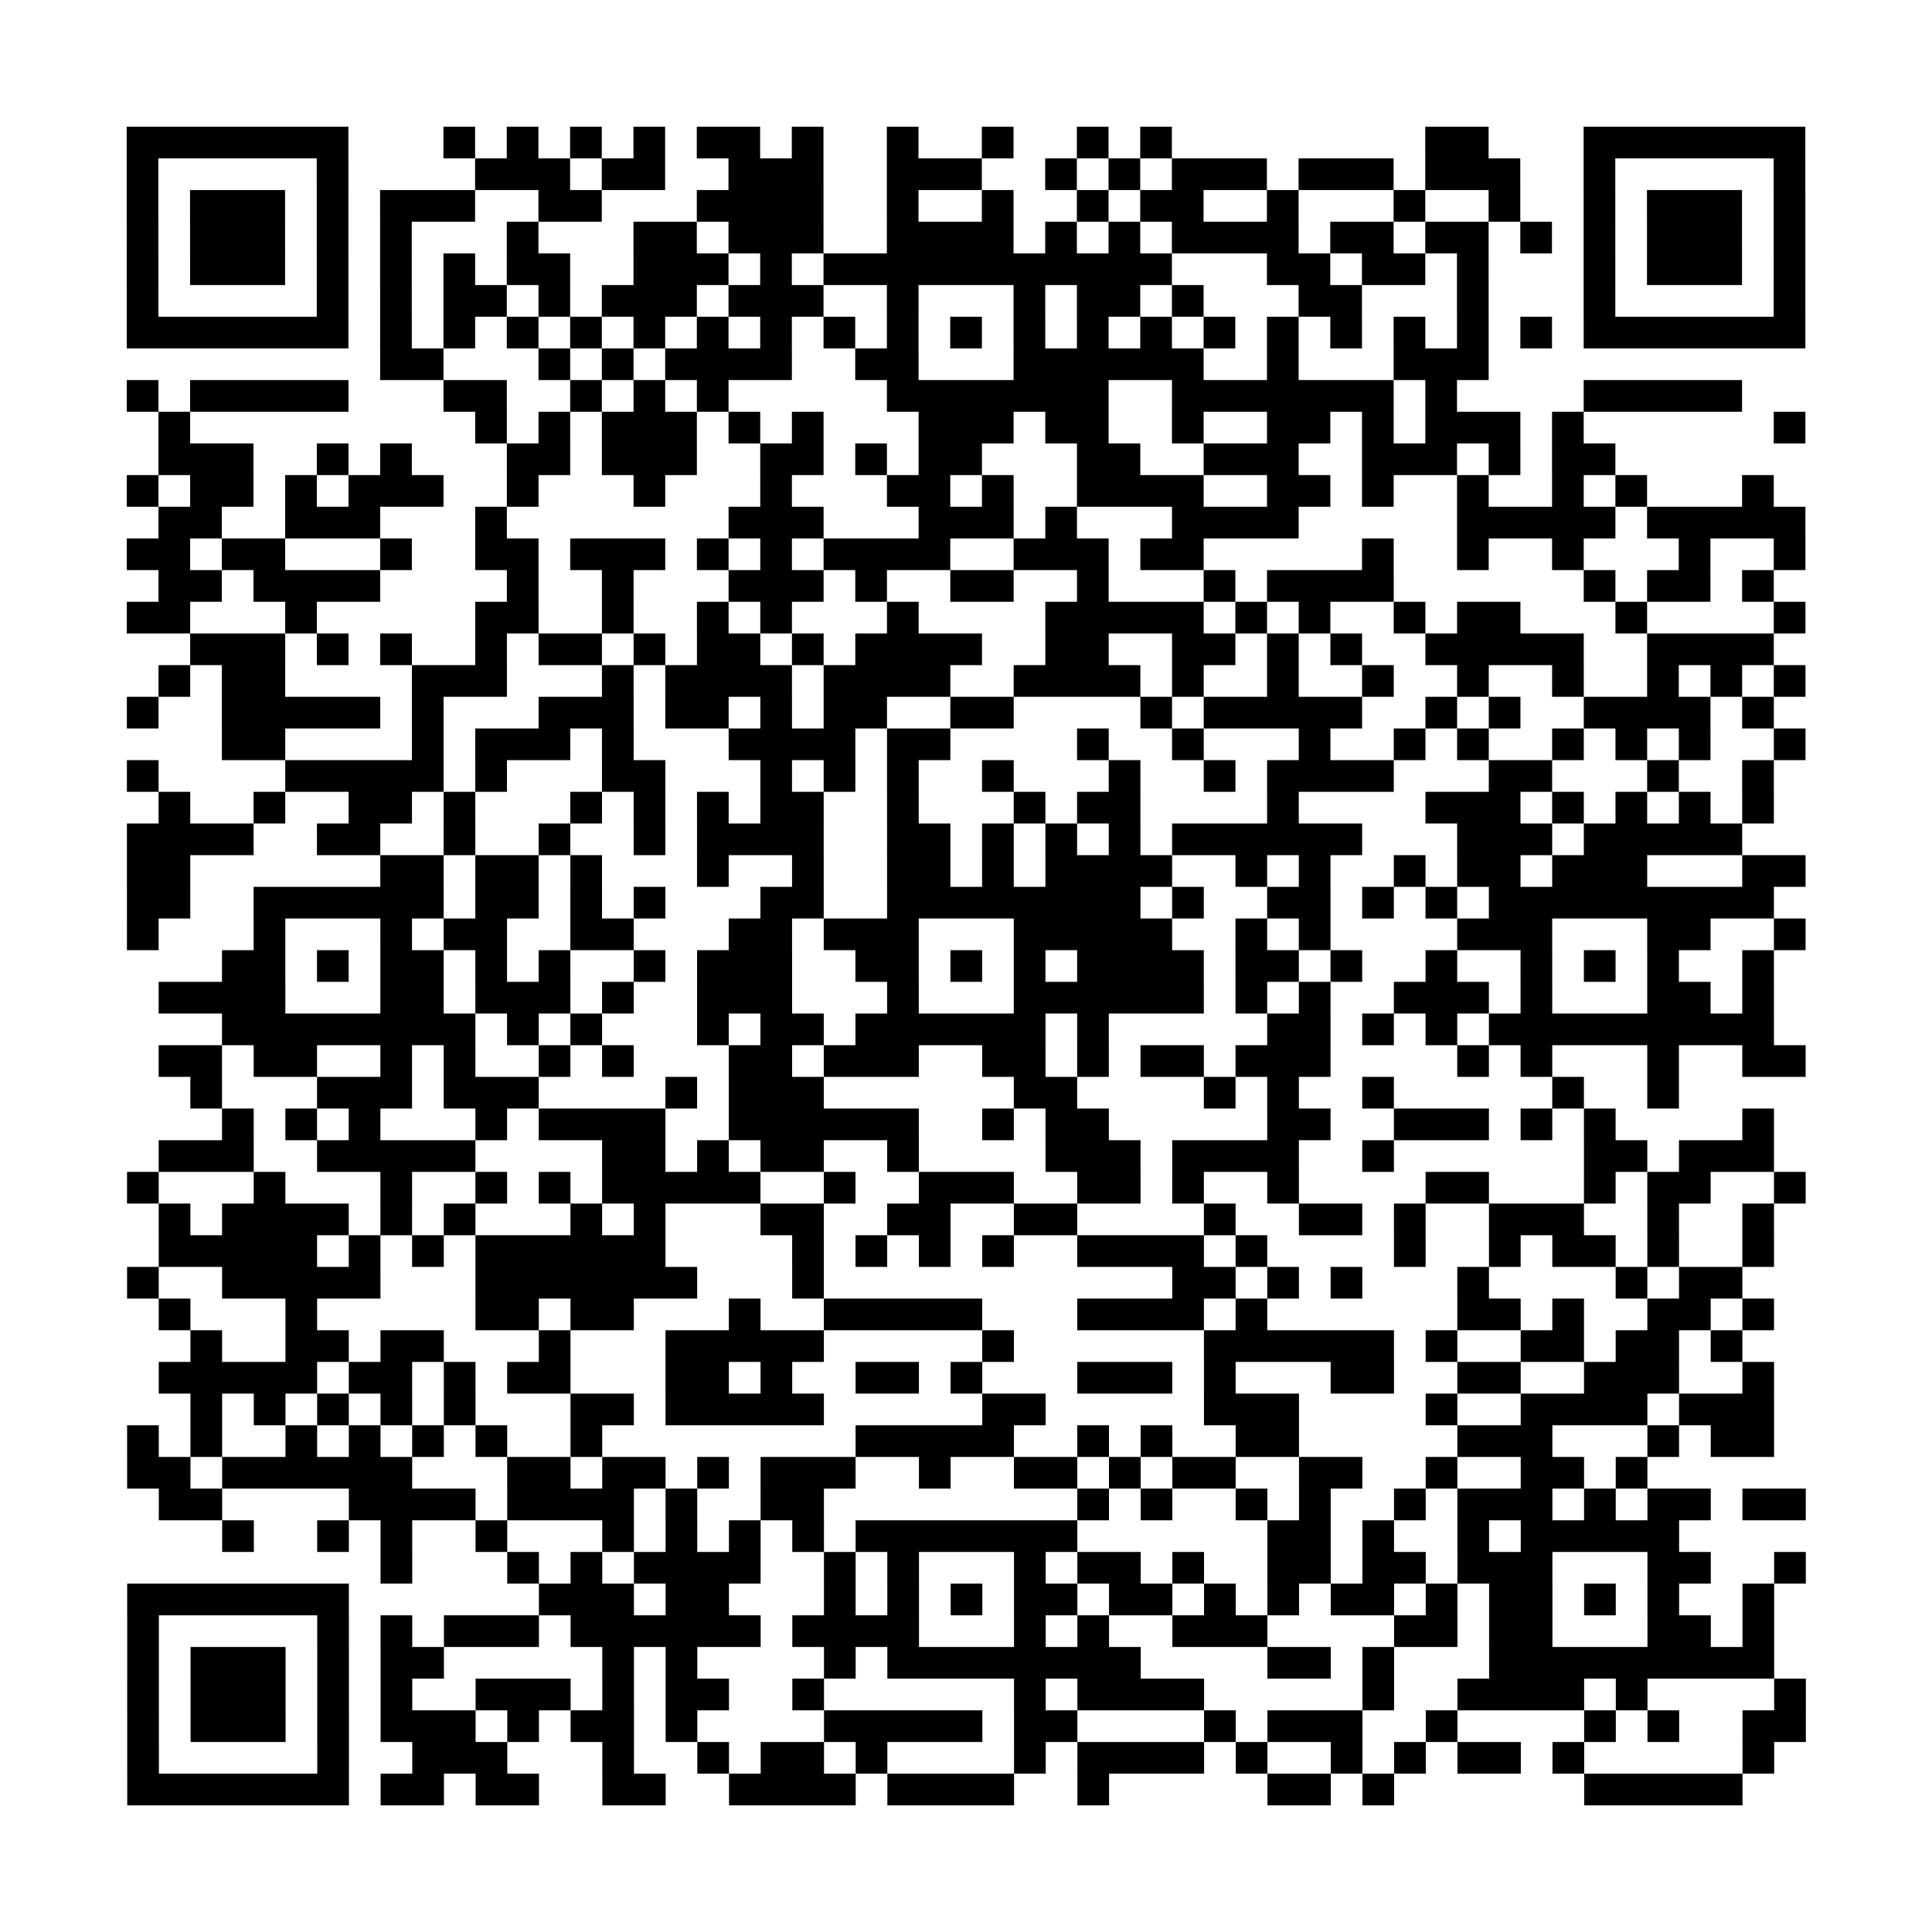
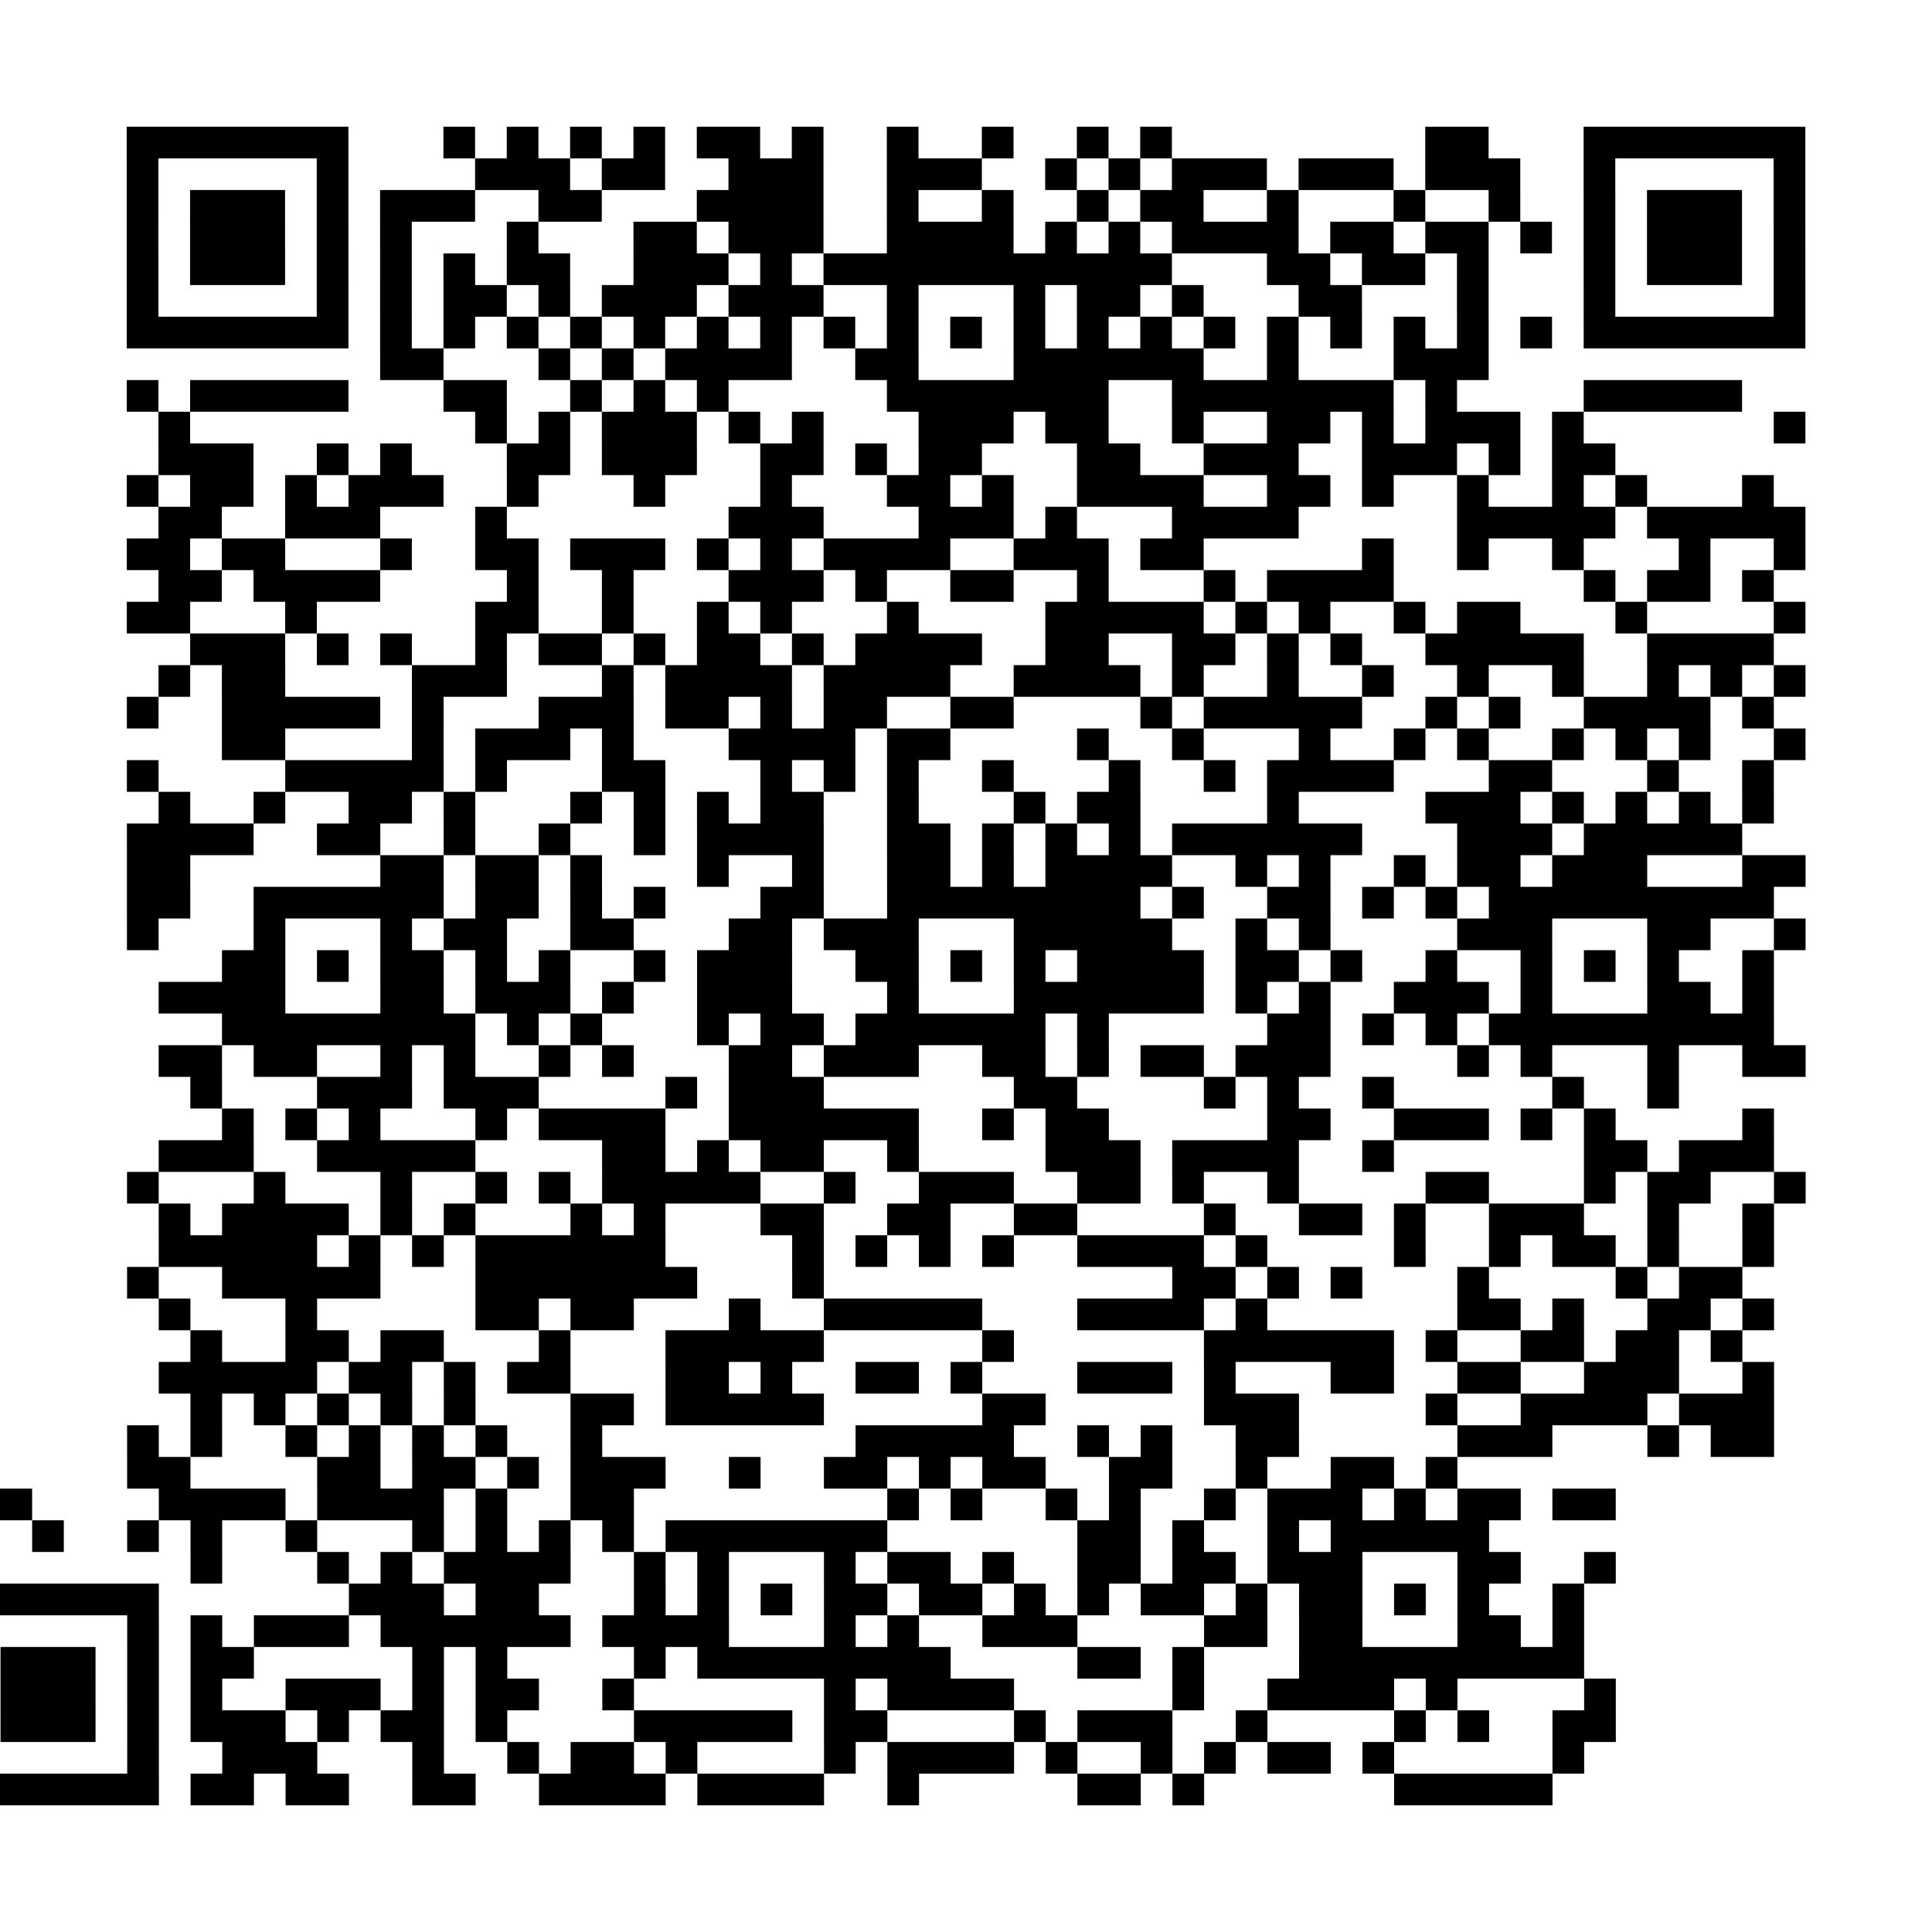
<svg xmlns="http://www.w3.org/2000/svg" width="3050" height="3050" class="segno">
-   <path transform="scale(50)" class="qrline" stroke="#000" d="M4 4.5h7m3 0h1m1 0h1m1 0h1m1 0h1m1 0h2m1 0h1m2 0h1m2 0h1m2 0h1m1 0h1m8 0h2m3 0h7m-53 1h1m5 0h1m4 0h3m1 0h2m2 0h3m2 0h3m2 0h1m1 0h1m1 0h3m1 0h3m1 0h3m2 0h1m5 0h1m-53 1h1m1 0h3m1 0h1m1 0h3m2 0h2m3 0h4m2 0h1m2 0h1m2 0h1m1 0h2m2 0h1m3 0h1m2 0h1m2 0h1m1 0h3m1 0h1m-53 1h1m1 0h3m1 0h1m1 0h1m3 0h1m3 0h2m1 0h3m2 0h4m1 0h1m1 0h1m1 0h4m1 0h2m1 0h2m1 0h1m1 0h1m1 0h3m1 0h1m-53 1h1m1 0h3m1 0h1m1 0h1m1 0h1m1 0h2m2 0h3m1 0h1m1 0h11m3 0h2m1 0h2m1 0h1m3 0h1m1 0h3m1 0h1m-53 1h1m5 0h1m1 0h1m1 0h2m1 0h1m1 0h3m1 0h3m2 0h1m3 0h1m1 0h2m1 0h1m3 0h2m3 0h1m3 0h1m5 0h1m-53 1h7m1 0h1m1 0h1m1 0h1m1 0h1m1 0h1m1 0h1m1 0h1m1 0h1m1 0h1m1 0h1m1 0h1m1 0h1m1 0h1m1 0h1m1 0h1m1 0h1m1 0h1m1 0h1m1 0h1m1 0h7m-45 1h2m3 0h1m1 0h1m1 0h4m2 0h2m3 0h6m2 0h1m3 0h3m-43 1h1m1 0h5m3 0h2m2 0h1m1 0h1m1 0h1m5 0h7m2 0h7m1 0h1m4 0h5m-50 1h1m9 0h1m1 0h1m1 0h3m1 0h1m1 0h1m3 0h3m1 0h2m2 0h1m2 0h2m1 0h1m1 0h3m1 0h1m6 0h1m-52 1h3m2 0h1m1 0h1m3 0h2m1 0h3m2 0h2m1 0h1m1 0h2m3 0h2m2 0h3m2 0h3m1 0h1m1 0h2m-47 1h1m1 0h2m1 0h1m1 0h3m2 0h1m3 0h1m3 0h1m3 0h2m1 0h1m2 0h4m2 0h2m1 0h1m2 0h1m2 0h1m1 0h1m3 0h1m-51 1h2m2 0h3m3 0h1m7 0h3m3 0h3m1 0h1m3 0h4m5 0h5m1 0h5m-53 1h2m1 0h2m3 0h1m2 0h2m1 0h3m1 0h1m1 0h1m1 0h4m2 0h3m1 0h2m5 0h1m2 0h1m2 0h1m3 0h1m2 0h1m-52 1h2m1 0h4m4 0h1m2 0h1m3 0h3m1 0h1m2 0h2m2 0h1m3 0h1m1 0h4m6 0h1m1 0h2m1 0h1m-52 1h2m3 0h1m5 0h2m2 0h1m2 0h1m1 0h1m3 0h1m4 0h5m1 0h1m1 0h1m2 0h1m1 0h2m3 0h1m4 0h1m-51 1h3m1 0h1m1 0h1m2 0h1m1 0h2m1 0h1m1 0h2m1 0h1m1 0h4m2 0h2m2 0h2m1 0h1m1 0h1m2 0h5m2 0h4m-51 1h1m1 0h2m4 0h3m3 0h1m1 0h4m1 0h4m2 0h4m1 0h1m2 0h1m2 0h1m2 0h1m2 0h1m2 0h1m1 0h1m1 0h1m-53 1h1m2 0h5m1 0h1m3 0h3m1 0h2m1 0h1m1 0h2m2 0h2m4 0h1m1 0h5m2 0h1m1 0h1m2 0h4m1 0h1m-49 1h2m4 0h1m1 0h3m1 0h1m3 0h4m1 0h2m4 0h1m2 0h1m3 0h1m2 0h1m1 0h1m2 0h1m1 0h1m1 0h1m2 0h1m-53 1h1m4 0h5m1 0h1m3 0h2m3 0h1m1 0h1m1 0h1m2 0h1m3 0h1m2 0h1m1 0h4m3 0h2m3 0h1m2 0h1m-51 1h1m2 0h1m2 0h2m1 0h1m3 0h1m1 0h1m1 0h1m1 0h2m2 0h1m3 0h1m1 0h2m4 0h1m4 0h3m1 0h1m1 0h1m1 0h1m1 0h1m-52 1h4m2 0h2m2 0h1m2 0h1m2 0h1m1 0h4m2 0h2m1 0h1m1 0h1m1 0h1m1 0h6m3 0h3m1 0h5m-51 1h2m6 0h2m1 0h2m1 0h1m3 0h1m2 0h1m2 0h2m1 0h1m1 0h4m2 0h1m1 0h1m2 0h1m1 0h2m1 0h3m3 0h2m-53 1h2m2 0h6m1 0h2m1 0h1m1 0h1m3 0h2m2 0h8m1 0h1m2 0h2m1 0h1m1 0h1m1 0h9m-52 1h1m3 0h1m3 0h1m1 0h2m2 0h2m3 0h2m1 0h3m3 0h5m2 0h1m1 0h1m4 0h3m3 0h2m2 0h1m-50 1h2m1 0h1m1 0h2m1 0h1m1 0h1m2 0h1m1 0h3m2 0h2m1 0h1m1 0h1m1 0h4m1 0h2m1 0h1m2 0h1m2 0h1m1 0h1m1 0h1m2 0h1m-51 1h4m3 0h2m1 0h3m1 0h1m2 0h3m3 0h1m3 0h6m1 0h1m1 0h1m2 0h3m1 0h1m3 0h2m1 0h1m-49 1h8m1 0h1m1 0h1m3 0h1m1 0h2m1 0h6m1 0h1m5 0h2m1 0h1m1 0h1m1 0h9m-51 1h2m1 0h2m2 0h1m1 0h1m2 0h1m1 0h1m3 0h2m1 0h3m2 0h2m1 0h1m1 0h2m1 0h3m4 0h1m1 0h1m3 0h1m2 0h2m-51 1h1m3 0h3m1 0h3m4 0h1m1 0h3m6 0h2m4 0h1m1 0h1m2 0h1m5 0h1m2 0h1m-46 1h1m1 0h1m1 0h1m3 0h1m1 0h4m2 0h6m2 0h1m1 0h2m5 0h2m2 0h3m1 0h1m1 0h1m4 0h1m-51 1h3m2 0h5m4 0h2m1 0h1m1 0h2m2 0h1m4 0h3m1 0h4m2 0h1m6 0h2m1 0h3m-52 1h1m3 0h1m3 0h1m2 0h1m1 0h1m1 0h5m2 0h1m2 0h3m2 0h2m1 0h1m2 0h1m4 0h2m3 0h1m1 0h2m2 0h1m-52 1h1m1 0h4m1 0h1m1 0h1m3 0h1m1 0h1m3 0h2m2 0h2m2 0h2m4 0h1m2 0h2m1 0h1m2 0h3m2 0h1m2 0h1m-51 1h5m1 0h1m1 0h1m1 0h6m4 0h1m1 0h1m1 0h1m1 0h1m2 0h4m1 0h1m4 0h1m2 0h1m1 0h2m1 0h1m2 0h1m-52 1h1m2 0h5m3 0h7m3 0h1m11 0h2m1 0h1m1 0h1m3 0h1m4 0h1m1 0h2m-50 1h1m3 0h1m5 0h2m1 0h2m3 0h1m2 0h5m3 0h4m1 0h1m6 0h2m1 0h1m2 0h2m1 0h1m-50 1h1m2 0h2m1 0h2m3 0h1m3 0h5m5 0h1m6 0h6m1 0h1m2 0h2m1 0h2m1 0h1m-50 1h5m1 0h2m1 0h1m1 0h2m3 0h2m1 0h1m2 0h2m1 0h1m3 0h3m1 0h1m3 0h2m2 0h2m2 0h3m2 0h1m-50 1h1m1 0h1m1 0h1m1 0h1m1 0h1m3 0h2m1 0h5m5 0h2m5 0h3m4 0h1m2 0h4m1 0h3m-52 1h1m1 0h1m2 0h1m1 0h1m1 0h1m1 0h1m2 0h1m8 0h5m2 0h1m1 0h1m2 0h2m5 0h3m3 0h1m1 0h2m-52 1h2m1 0h6m3 0h2m1 0h2m1 0h1m1 0h3m2 0h1m2 0h2m1 0h1m1 0h2m2 0h2m2 0h1m2 0h2m1 0h1m-47 1h2m4 0h4m1 0h4m1 0h1m2 0h2m8 0h1m1 0h1m2 0h1m1 0h1m2 0h1m1 0h3m1 0h1m1 0h2m1 0h2m-50 1h1m2 0h1m1 0h1m2 0h1m3 0h1m1 0h1m1 0h1m1 0h1m1 0h7m6 0h2m1 0h1m2 0h1m1 0h5m-41 1h1m3 0h1m1 0h1m1 0h4m2 0h1m1 0h1m3 0h1m1 0h2m1 0h1m2 0h2m1 0h2m1 0h3m3 0h2m2 0h1m-53 1h7m6 0h3m1 0h2m3 0h1m1 0h1m1 0h1m1 0h2m1 0h2m1 0h1m1 0h1m1 0h2m1 0h1m1 0h2m1 0h1m1 0h1m2 0h1m-52 1h1m5 0h1m1 0h1m1 0h3m1 0h6m1 0h4m3 0h1m1 0h1m2 0h3m4 0h2m1 0h2m3 0h2m1 0h1m-52 1h1m1 0h3m1 0h1m1 0h2m5 0h1m1 0h1m4 0h1m1 0h8m4 0h2m1 0h1m3 0h9m-52 1h1m1 0h3m1 0h1m1 0h1m2 0h3m1 0h1m1 0h2m2 0h1m6 0h1m1 0h4m5 0h1m2 0h4m1 0h1m4 0h1m-53 1h1m1 0h3m1 0h1m1 0h3m1 0h1m1 0h2m1 0h1m4 0h5m1 0h2m4 0h1m1 0h3m2 0h1m4 0h1m1 0h1m2 0h2m-53 1h1m5 0h1m2 0h3m3 0h1m2 0h1m1 0h2m1 0h1m4 0h1m1 0h4m1 0h1m2 0h1m1 0h1m1 0h2m1 0h1m5 0h1m-52 1h7m1 0h2m1 0h2m2 0h2m2 0h4m1 0h4m2 0h1m5 0h2m1 0h1m6 0h5" />
+   <path transform="scale(50)" class="qrline" stroke="#000" d="M4 4.5h7m3 0h1m1 0h1m1 0h1m1 0h1m1 0h2m1 0h1m2 0h1m2 0h1m2 0h1m1 0h1m8 0h2m3 0h7m-53 1h1m5 0h1m4 0h3m1 0h2m2 0h3m2 0h3m2 0h1m1 0h1m1 0h3m1 0h3m1 0h3m2 0h1m5 0h1m-53 1h1m1 0h3m1 0h1m1 0h3m2 0h2m3 0h4m2 0h1m2 0h1m2 0h1m1 0h2m2 0h1m3 0h1m2 0h1m2 0h1m1 0h3m1 0h1m-53 1h1m1 0h3m1 0h1m1 0h1m3 0h1m3 0h2m1 0h3m2 0h4m1 0h1m1 0h1m1 0h4m1 0h2m1 0h2m1 0h1m1 0h1m1 0h3m1 0h1m-53 1h1m1 0h3m1 0h1m1 0h1m1 0h1m1 0h2m2 0h3m1 0h1m1 0h11m3 0h2m1 0h2m1 0h1m3 0h1m1 0h3m1 0h1m-53 1h1m5 0h1m1 0h1m1 0h2m1 0h1m1 0h3m1 0h3m2 0h1m3 0h1m1 0h2m1 0h1m3 0h2m3 0h1m3 0h1m5 0h1m-53 1h7m1 0h1m1 0h1m1 0h1m1 0h1m1 0h1m1 0h1m1 0h1m1 0h1m1 0h1m1 0h1m1 0h1m1 0h1m1 0h1m1 0h1m1 0h1m1 0h1m1 0h1m1 0h1m1 0h1m1 0h7m-45 1h2m3 0h1m1 0h1m1 0h4m2 0h2m3 0h6m2 0h1m3 0h3m-43 1h1m1 0h5m3 0h2m2 0h1m1 0h1m1 0h1m5 0h7m2 0h7m1 0h1m4 0h5m-50 1h1m9 0h1m1 0h1m1 0h3m1 0h1m1 0h1m3 0h3m1 0h2m2 0h1m2 0h2m1 0h1m1 0h3m1 0h1m6 0h1m-52 1h3m2 0h1m1 0h1m3 0h2m1 0h3m2 0h2m1 0h1m1 0h2m3 0h2m2 0h3m2 0h3m1 0h1m1 0h2m-47 1h1m1 0h2m1 0h1m1 0h3m2 0h1m3 0h1m3 0h1m3 0h2m1 0h1m2 0h4m2 0h2m1 0h1m2 0h1m2 0h1m1 0h1m3 0h1m-51 1h2m2 0h3m3 0h1m7 0h3m3 0h3m1 0h1m3 0h4m5 0h5m1 0h5m-53 1h2m1 0h2m3 0h1m2 0h2m1 0h3m1 0h1m1 0h1m1 0h4m2 0h3m1 0h2m5 0h1m2 0h1m2 0h1m3 0h1m2 0h1m-52 1h2m1 0h4m4 0h1m2 0h1m3 0h3m1 0h1m2 0h2m2 0h1m3 0h1m1 0h4m6 0h1m1 0h2m1 0h1m-52 1h2m3 0h1m5 0h2m2 0h1m2 0h1m1 0h1m3 0h1m4 0h5m1 0h1m1 0h1m2 0h1m1 0h2m3 0h1m4 0h1m-51 1h3m1 0h1m1 0h1m2 0h1m1 0h2m1 0h1m1 0h2m1 0h1m1 0h4m2 0h2m2 0h2m1 0h1m1 0h1m2 0h5m2 0h4m-51 1h1m1 0h2m4 0h3m3 0h1m1 0h4m1 0h4m2 0h4m1 0h1m2 0h1m2 0h1m2 0h1m2 0h1m2 0h1m1 0h1m1 0h1m-53 1h1m2 0h5m1 0h1m3 0h3m1 0h2m1 0h1m1 0h2m2 0h2m4 0h1m1 0h5m2 0h1m1 0h1m2 0h4m1 0h1m-49 1h2m4 0h1m1 0h3m1 0h1m3 0h4m1 0h2m4 0h1m2 0h1m3 0h1m2 0h1m1 0h1m2 0h1m1 0h1m1 0h1m2 0h1m-53 1h1m4 0h5m1 0h1m3 0h2m3 0h1m1 0h1m1 0h1m2 0h1m3 0h1m2 0h1m1 0h4m3 0h2m3 0h1m2 0h1m-51 1h1m2 0h1m2 0h2m1 0h1m3 0h1m1 0h1m1 0h1m1 0h2m2 0h1m3 0h1m1 0h2m4 0h1m4 0h3m1 0h1m1 0h1m1 0h1m1 0h1m-52 1h4m2 0h2m2 0h1m2 0h1m2 0h1m1 0h4m2 0h2m1 0h1m1 0h1m1 0h1m1 0h6m3 0h3m1 0h5m-51 1h2m6 0h2m1 0h2m1 0h1m3 0h1m2 0h1m2 0h2m1 0h1m1 0h4m2 0h1m1 0h1m2 0h1m1 0h2m1 0h3m3 0h2m-53 1h2m2 0h6m1 0h2m1 0h1m1 0h1m3 0h2m2 0h8m1 0h1m2 0h2m1 0h1m1 0h1m1 0h9m-52 1h1m3 0h1m3 0h1m1 0h2m2 0h2m3 0h2m1 0h3m3 0h5m2 0h1m1 0h1m4 0h3m3 0h2m2 0h1m-50 1h2m1 0h1m1 0h2m1 0h1m1 0h1m2 0h1m1 0h3m2 0h2m1 0h1m1 0h1m1 0h4m1 0h2m1 0h1m2 0h1m2 0h1m1 0h1m1 0h1m2 0h1m-51 1h4m3 0h2m1 0h3m1 0h1m2 0h3m3 0h1m3 0h6m1 0h1m1 0h1m2 0h3m1 0h1m3 0h2m1 0h1m-49 1h8m1 0h1m1 0h1m3 0h1m1 0h2m1 0h6m1 0h1m5 0h2m1 0h1m1 0h1m1 0h9m-51 1h2m1 0h2m2 0h1m1 0h1m2 0h1m1 0h1m3 0h2m1 0h3m2 0h2m1 0h1m1 0h2m1 0h3m4 0h1m1 0h1m3 0h1m2 0h2m-51 1h1m3 0h3m1 0h3m4 0h1m1 0h3m6 0h2m4 0h1m1 0h1m2 0h1m5 0h1m2 0h1m-46 1h1m1 0h1m1 0h1m3 0h1m1 0h4m2 0h6m2 0h1m1 0h2m5 0h2m2 0h3m1 0h1m1 0h1m4 0h1m-51 1h3m2 0h5m4 0h2m1 0h1m1 0h2m2 0h1m4 0h3m1 0h4m2 0h1m6 0h2m1 0h3m-52 1h1m3 0h1m3 0h1m2 0h1m1 0h1m1 0h5m2 0h1m2 0h3m2 0h2m1 0h1m2 0h1m4 0h2m3 0h1m1 0h2m2 0h1m-52 1h1m1 0h4m1 0h1m1 0h1m3 0h1m1 0h1m3 0h2m2 0h2m2 0h2m4 0h1m2 0h2m1 0h1m2 0h3m2 0h1m2 0h1m-51 1h5m1 0h1m1 0h1m1 0h6m4 0h1m1 0h1m1 0h1m1 0h1m2 0h4m1 0h1m4 0h1m2 0h1m1 0h2m1 0h1m2 0h1m-52 1h1m2 0h5m3 0h7m3 0h1m11 0h2m1 0h1m1 0h1m3 0h1m4 0h1m1 0h2m-50 1h1m3 0h1m5 0h2m1 0h2m3 0h1m2 0h5m3 0h4m1 0h1m6 0h2m1 0h1m2 0h2m1 0h1m-50 1h1m2 0h2m1 0h2m3 0h1m3 0h5m5 0h1m6 0h6m1 0h1m2 0h2m1 0h2m1 0h1m-50 1h5m1 0h2m1 0h1m1 0h2m3 0h2m1 0h1m2 0h2m1 0h1m3 0h3m1 0h1m3 0h2m2 0h2m2 0h3m2 0h1m-50 1h1m1 0h1m1 0h1m1 0h1m1 0h1m3 0h2m1 0h5m5 0h2m5 0h3m4 0h1m2 0h4m1 0h3m-52 1h1m1 0h1m2 0h1m1 0h1m1 0h1m1 0h1m2 0h1m8 0h5m2 0h1m1 0h1m2 0h2m5 0h3m3 0h1m1 0h2m-52 1h2m1 0m3 0h2m1 0h2m1 0h1m1 0h3m2 0h1m2 0h2m1 0h1m1 0h2m2 0h2m2 0h1m2 0h2m1 0h1m-47 1h2m4 0h4m1 0h4m1 0h1m2 0h2m8 0h1m1 0h1m2 0h1m1 0h1m2 0h1m1 0h3m1 0h1m1 0h2m1 0h2m-50 1h1m2 0h1m1 0h1m2 0h1m3 0h1m1 0h1m1 0h1m1 0h1m1 0h7m6 0h2m1 0h1m2 0h1m1 0h5m-41 1h1m3 0h1m1 0h1m1 0h4m2 0h1m1 0h1m3 0h1m1 0h2m1 0h1m2 0h2m1 0h2m1 0h3m3 0h2m2 0h1m-53 1h7m6 0h3m1 0h2m3 0h1m1 0h1m1 0h1m1 0h2m1 0h2m1 0h1m1 0h1m1 0h2m1 0h1m1 0h2m1 0h1m1 0h1m2 0h1m-52 1h1m5 0h1m1 0h1m1 0h3m1 0h6m1 0h4m3 0h1m1 0h1m2 0h3m4 0h2m1 0h2m3 0h2m1 0h1m-52 1h1m1 0h3m1 0h1m1 0h2m5 0h1m1 0h1m4 0h1m1 0h8m4 0h2m1 0h1m3 0h9m-52 1h1m1 0h3m1 0h1m1 0h1m2 0h3m1 0h1m1 0h2m2 0h1m6 0h1m1 0h4m5 0h1m2 0h4m1 0h1m4 0h1m-53 1h1m1 0h3m1 0h1m1 0h3m1 0h1m1 0h2m1 0h1m4 0h5m1 0h2m4 0h1m1 0h3m2 0h1m4 0h1m1 0h1m2 0h2m-53 1h1m5 0h1m2 0h3m3 0h1m2 0h1m1 0h2m1 0h1m4 0h1m1 0h4m1 0h1m2 0h1m1 0h1m1 0h2m1 0h1m5 0h1m-52 1h7m1 0h2m1 0h2m2 0h2m2 0h4m1 0h4m2 0h1m5 0h2m1 0h1m6 0h5" />
</svg>